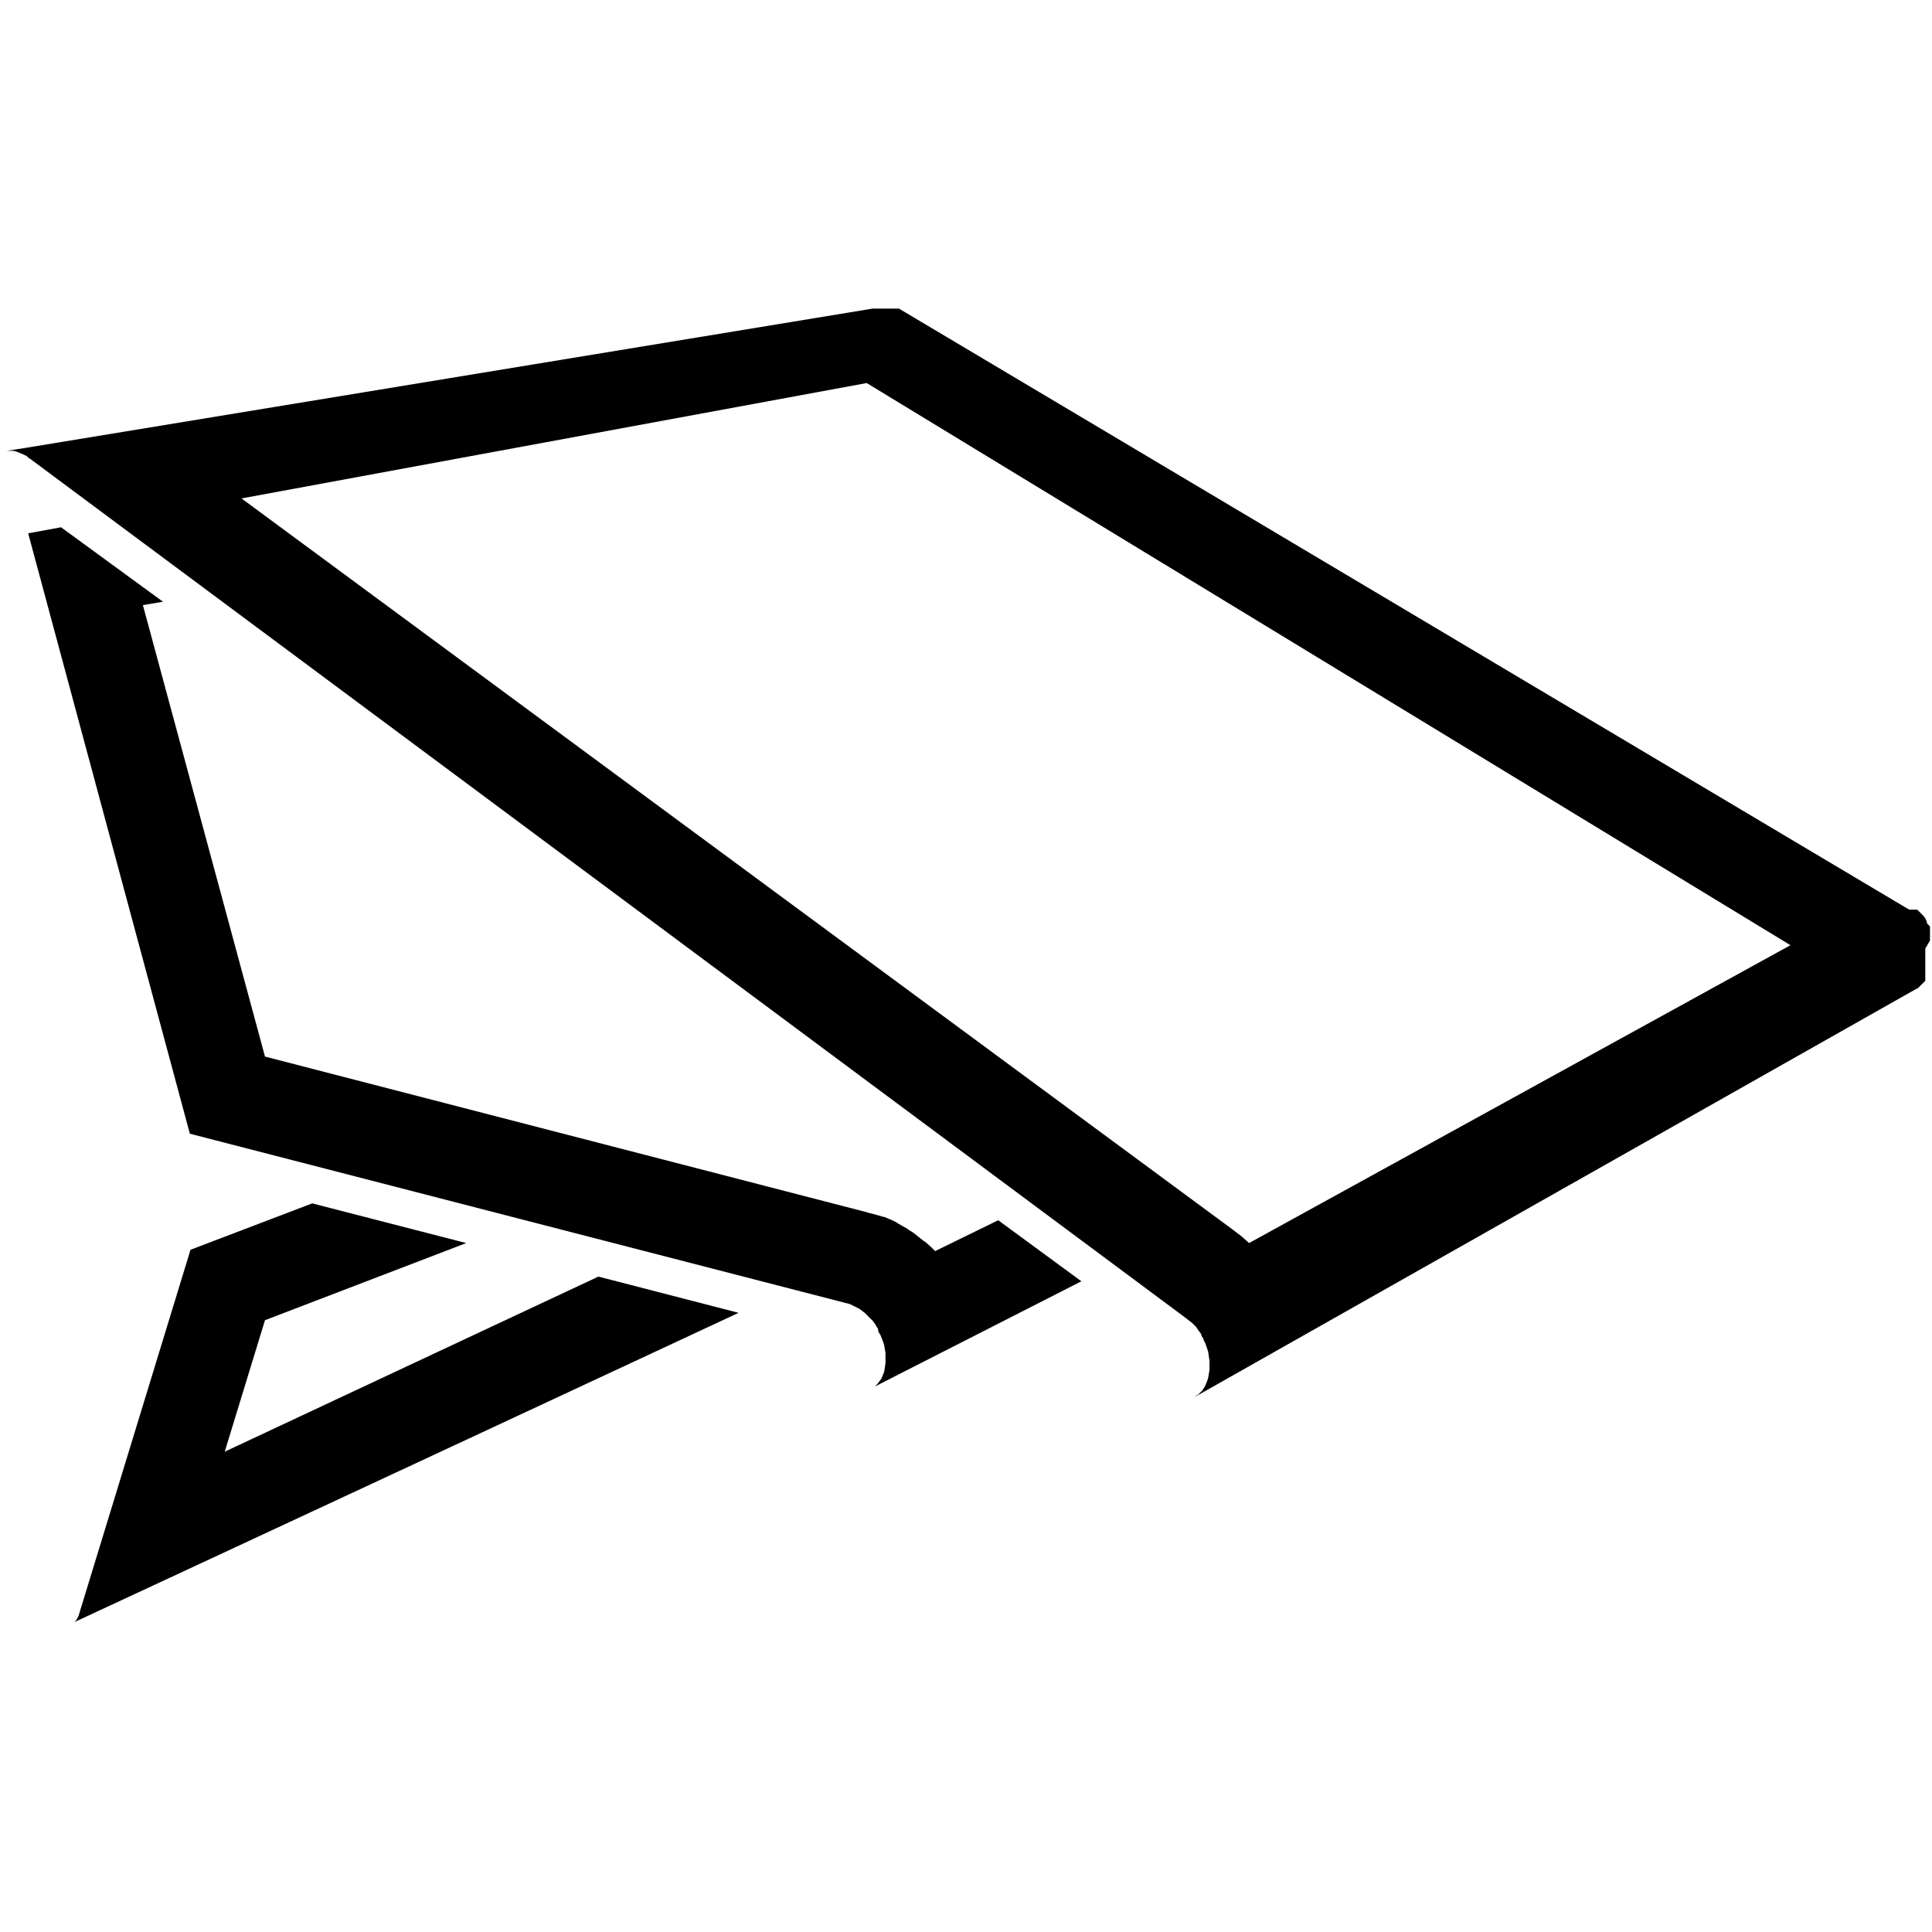
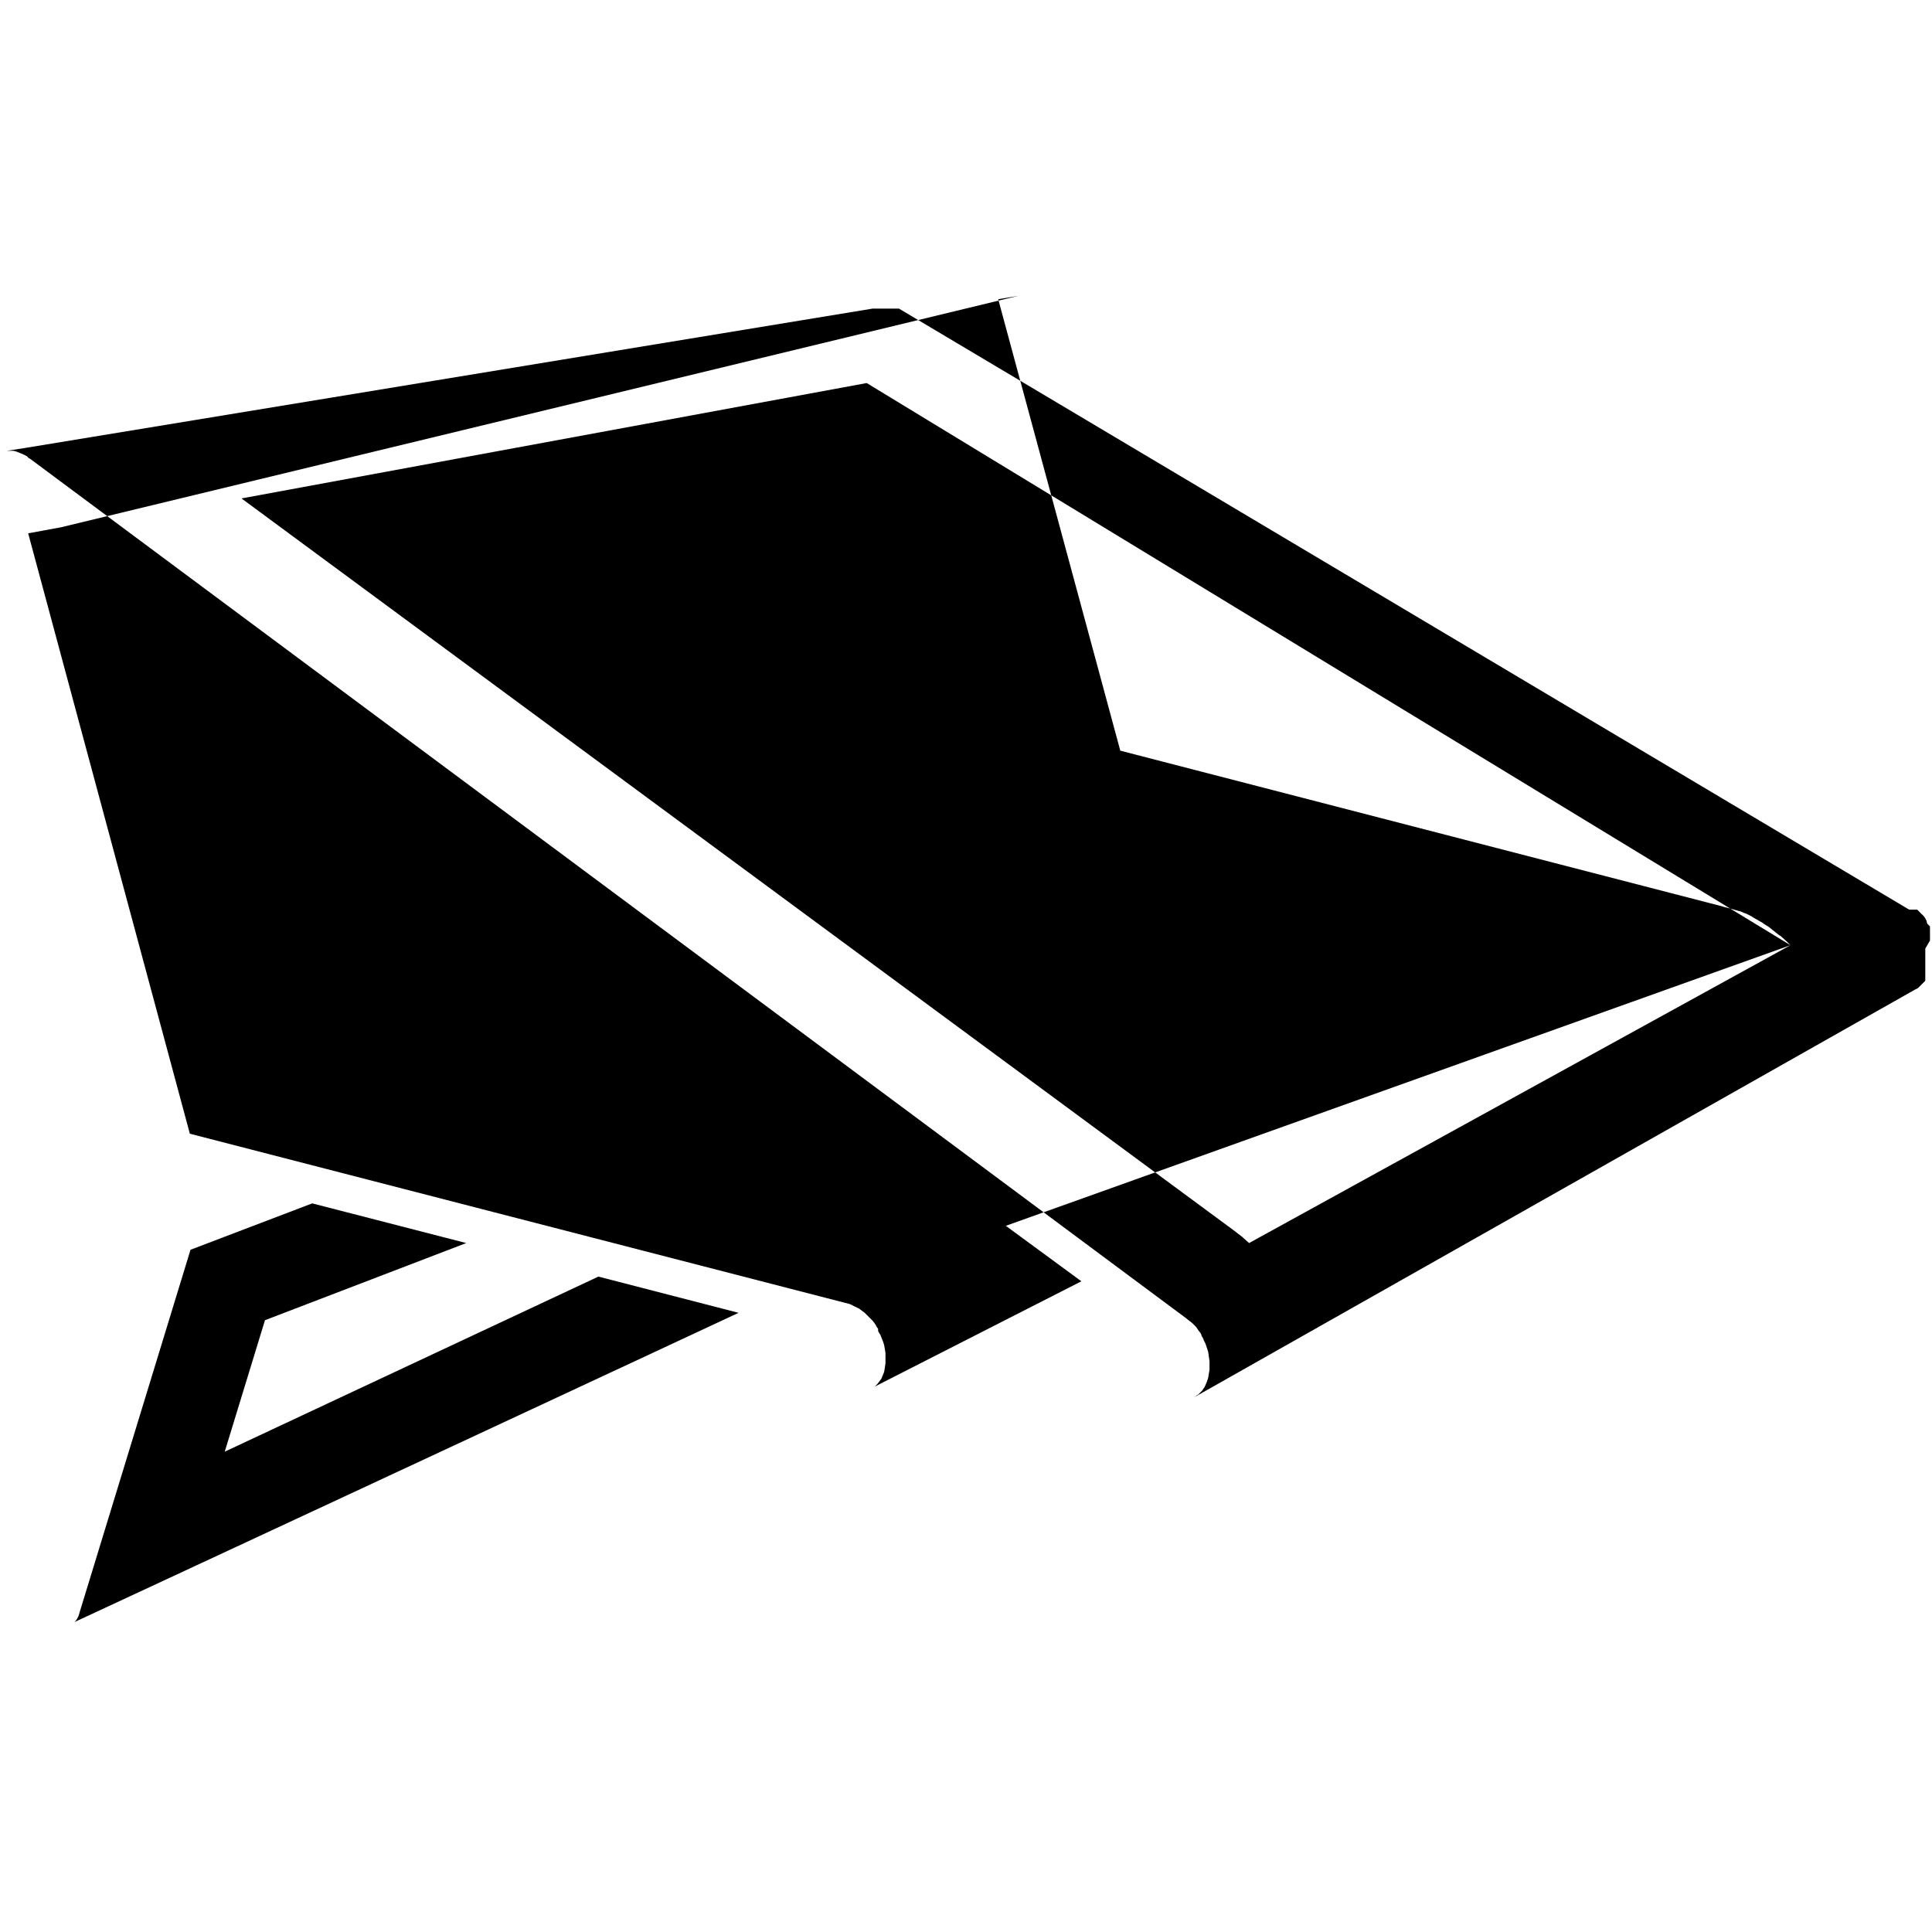
<svg xmlns="http://www.w3.org/2000/svg" viewBox="0 0 288 288">
  <style>
        path {
            fill: black;
        }
        @media (prefers-color-scheme: dark) {
            path {
                fill: white;
            }
        }
    </style>
-   <path d="M89.2 190.3l20.9 5.4a76150.8 76150.8 0 01-99 46.1l.2-.2.2-.3.2-.4 16.7-54.6 18.1-6.9h.1l22.9 5.9-30 11.5-6 19.6 55.7-26.1zM287 141.4V146.2l-.1.1-.1.1-.1.1-.1.1-.1.1-.1.1-.1.1-.2.2-.1.1-.1.1-.2.1-.2.1L178 208.3l.3-.2.1-.1.2-.1.1-.1.2-.2.1-.1.2-.2.4-.6.3-.7.2-.6.1-.6.1-.6v-.6-.7l-.1-.7-.1-.7-.2-.6-.2-.6-.3-.6v-.1l-.3-.5v-.1a2 2 0 00-.4-.6l-.4-.6-.5-.5-.1-.1-.4-.3-.5-.4L4.5 68.4l-.2-.1L4 68l-.4-.2-.2-.1-.5-.2-.5-.2-.4-.1h-.4H1l2.6-.4L130.1 46H134l150.6 89.6h1.2l.1.1.1.1.1.1.1.1.1.1.1.1.1.1.1.1.1.1.1.1.2.3.1.2.1.2v.1l.1.3.1.1.1.1.1.1.1.1V140.2l-.7 1.2c0-.1 0 0 0 0zm-20.1-.5L129.2 57.1 36 74.3l147.9 109.1 1.3 1 .1.1.9.8 80.7-44.4zm-127.5 45.6l-.5-.5-.1-.1-.9-.8-.2-.1-1-.8-.5-.4-.3-.2-.5-.3-.1-.1-1.4-.8-.3-.2-.8-.4-.3-.1-.2-.1-.5-.2h-.1l-1.4-.4-.8-.2-.3-.1-89.7-23.2-18.2-67.3 3-.5L9.1 78.6l-4.9.9L28.3 169l98.4 25.4.2.1.2.1.2.1.4.2.4.2.4.3.4.3.4.4.4.4.4.4.3.4.2.3v.1l.1.1.2.3V198.4l.2.4.1.1.2.5.2.5.2.6.1.6.1.6v1.5l-.1.7-.1.6-.2.5-.2.5-.3.4-.3.4-.2.2-.2.2-.2.1-.2.1 31.2-15.9-12.4-9.1-9.4 4.6zm-7.2-140.4v.1-.1z" />
+   <path d="M89.2 190.3l20.9 5.4a76150.8 76150.8 0 01-99 46.1l.2-.2.2-.3.2-.4 16.7-54.6 18.1-6.9h.1l22.9 5.9-30 11.5-6 19.6 55.7-26.1zM287 141.4V146.2l-.1.1-.1.1-.1.1-.1.1-.1.1-.1.1-.1.1-.2.2-.1.1-.1.1-.2.1-.2.1L178 208.3l.3-.2.1-.1.2-.1.1-.1.2-.2.1-.1.2-.2.4-.6.3-.7.2-.6.1-.6.1-.6v-.6-.7l-.1-.7-.1-.7-.2-.6-.2-.6-.3-.6v-.1l-.3-.5v-.1a2 2 0 00-.4-.6l-.4-.6-.5-.5-.1-.1-.4-.3-.5-.4L4.5 68.4l-.2-.1L4 68l-.4-.2-.2-.1-.5-.2-.5-.2-.4-.1h-.4H1l2.6-.4L130.1 46H134l150.6 89.6h1.2l.1.1.1.1.1.1.1.1.1.1.1.1.1.1.1.1.1.1.1.1.2.3.1.2.1.2v.1l.1.3.1.1.1.1.1.1.1.1V140.2l-.7 1.2c0-.1 0 0 0 0zm-20.1-.5L129.2 57.1 36 74.3l147.9 109.1 1.3 1 .1.1.9.8 80.7-44.4zl-.5-.5-.1-.1-.9-.8-.2-.1-1-.8-.5-.4-.3-.2-.5-.3-.1-.1-1.4-.8-.3-.2-.8-.4-.3-.1-.2-.1-.5-.2h-.1l-1.4-.4-.8-.2-.3-.1-89.7-23.2-18.2-67.3 3-.5L9.1 78.6l-4.9.9L28.3 169l98.4 25.4.2.1.2.1.2.1.4.2.4.2.4.3.4.3.4.4.4.4.4.4.3.4.2.3v.1l.1.1.2.3V198.4l.2.4.1.1.2.5.2.5.2.6.1.6.1.6v1.5l-.1.7-.1.6-.2.5-.2.5-.3.4-.3.4-.2.2-.2.2-.2.1-.2.1 31.2-15.9-12.4-9.1-9.4 4.6zm-7.2-140.4v.1-.1z" />
</svg>